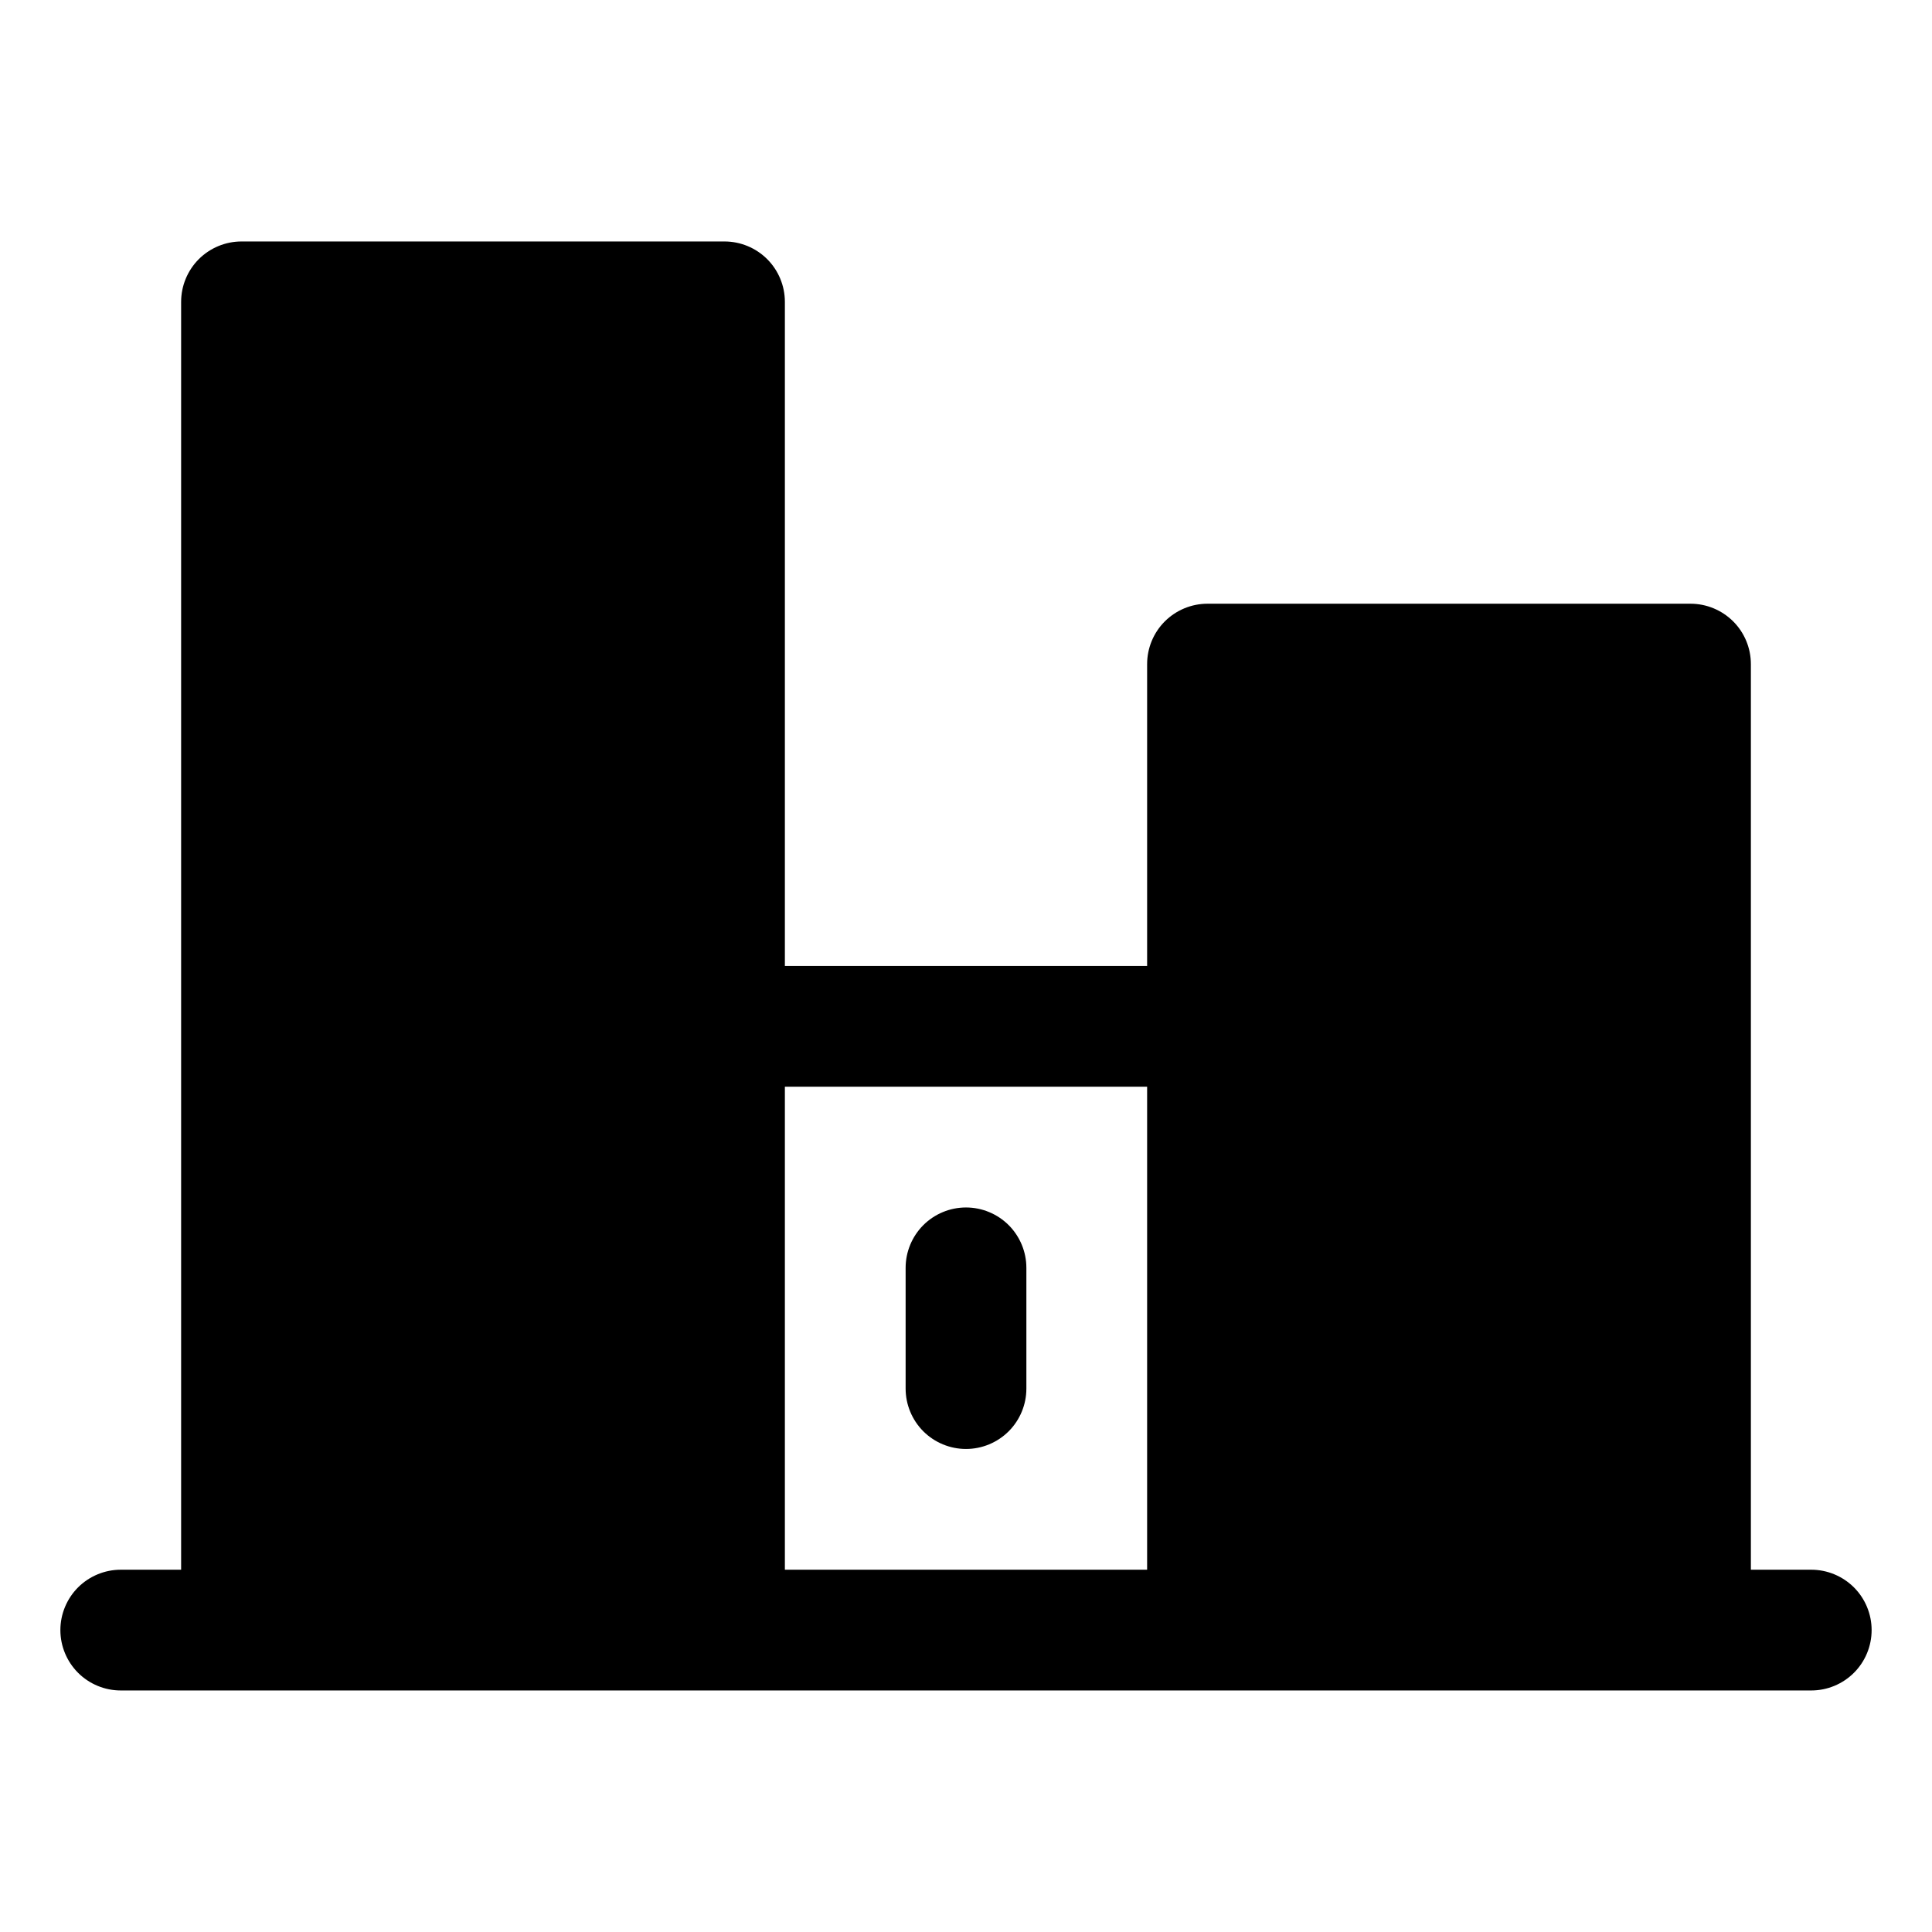
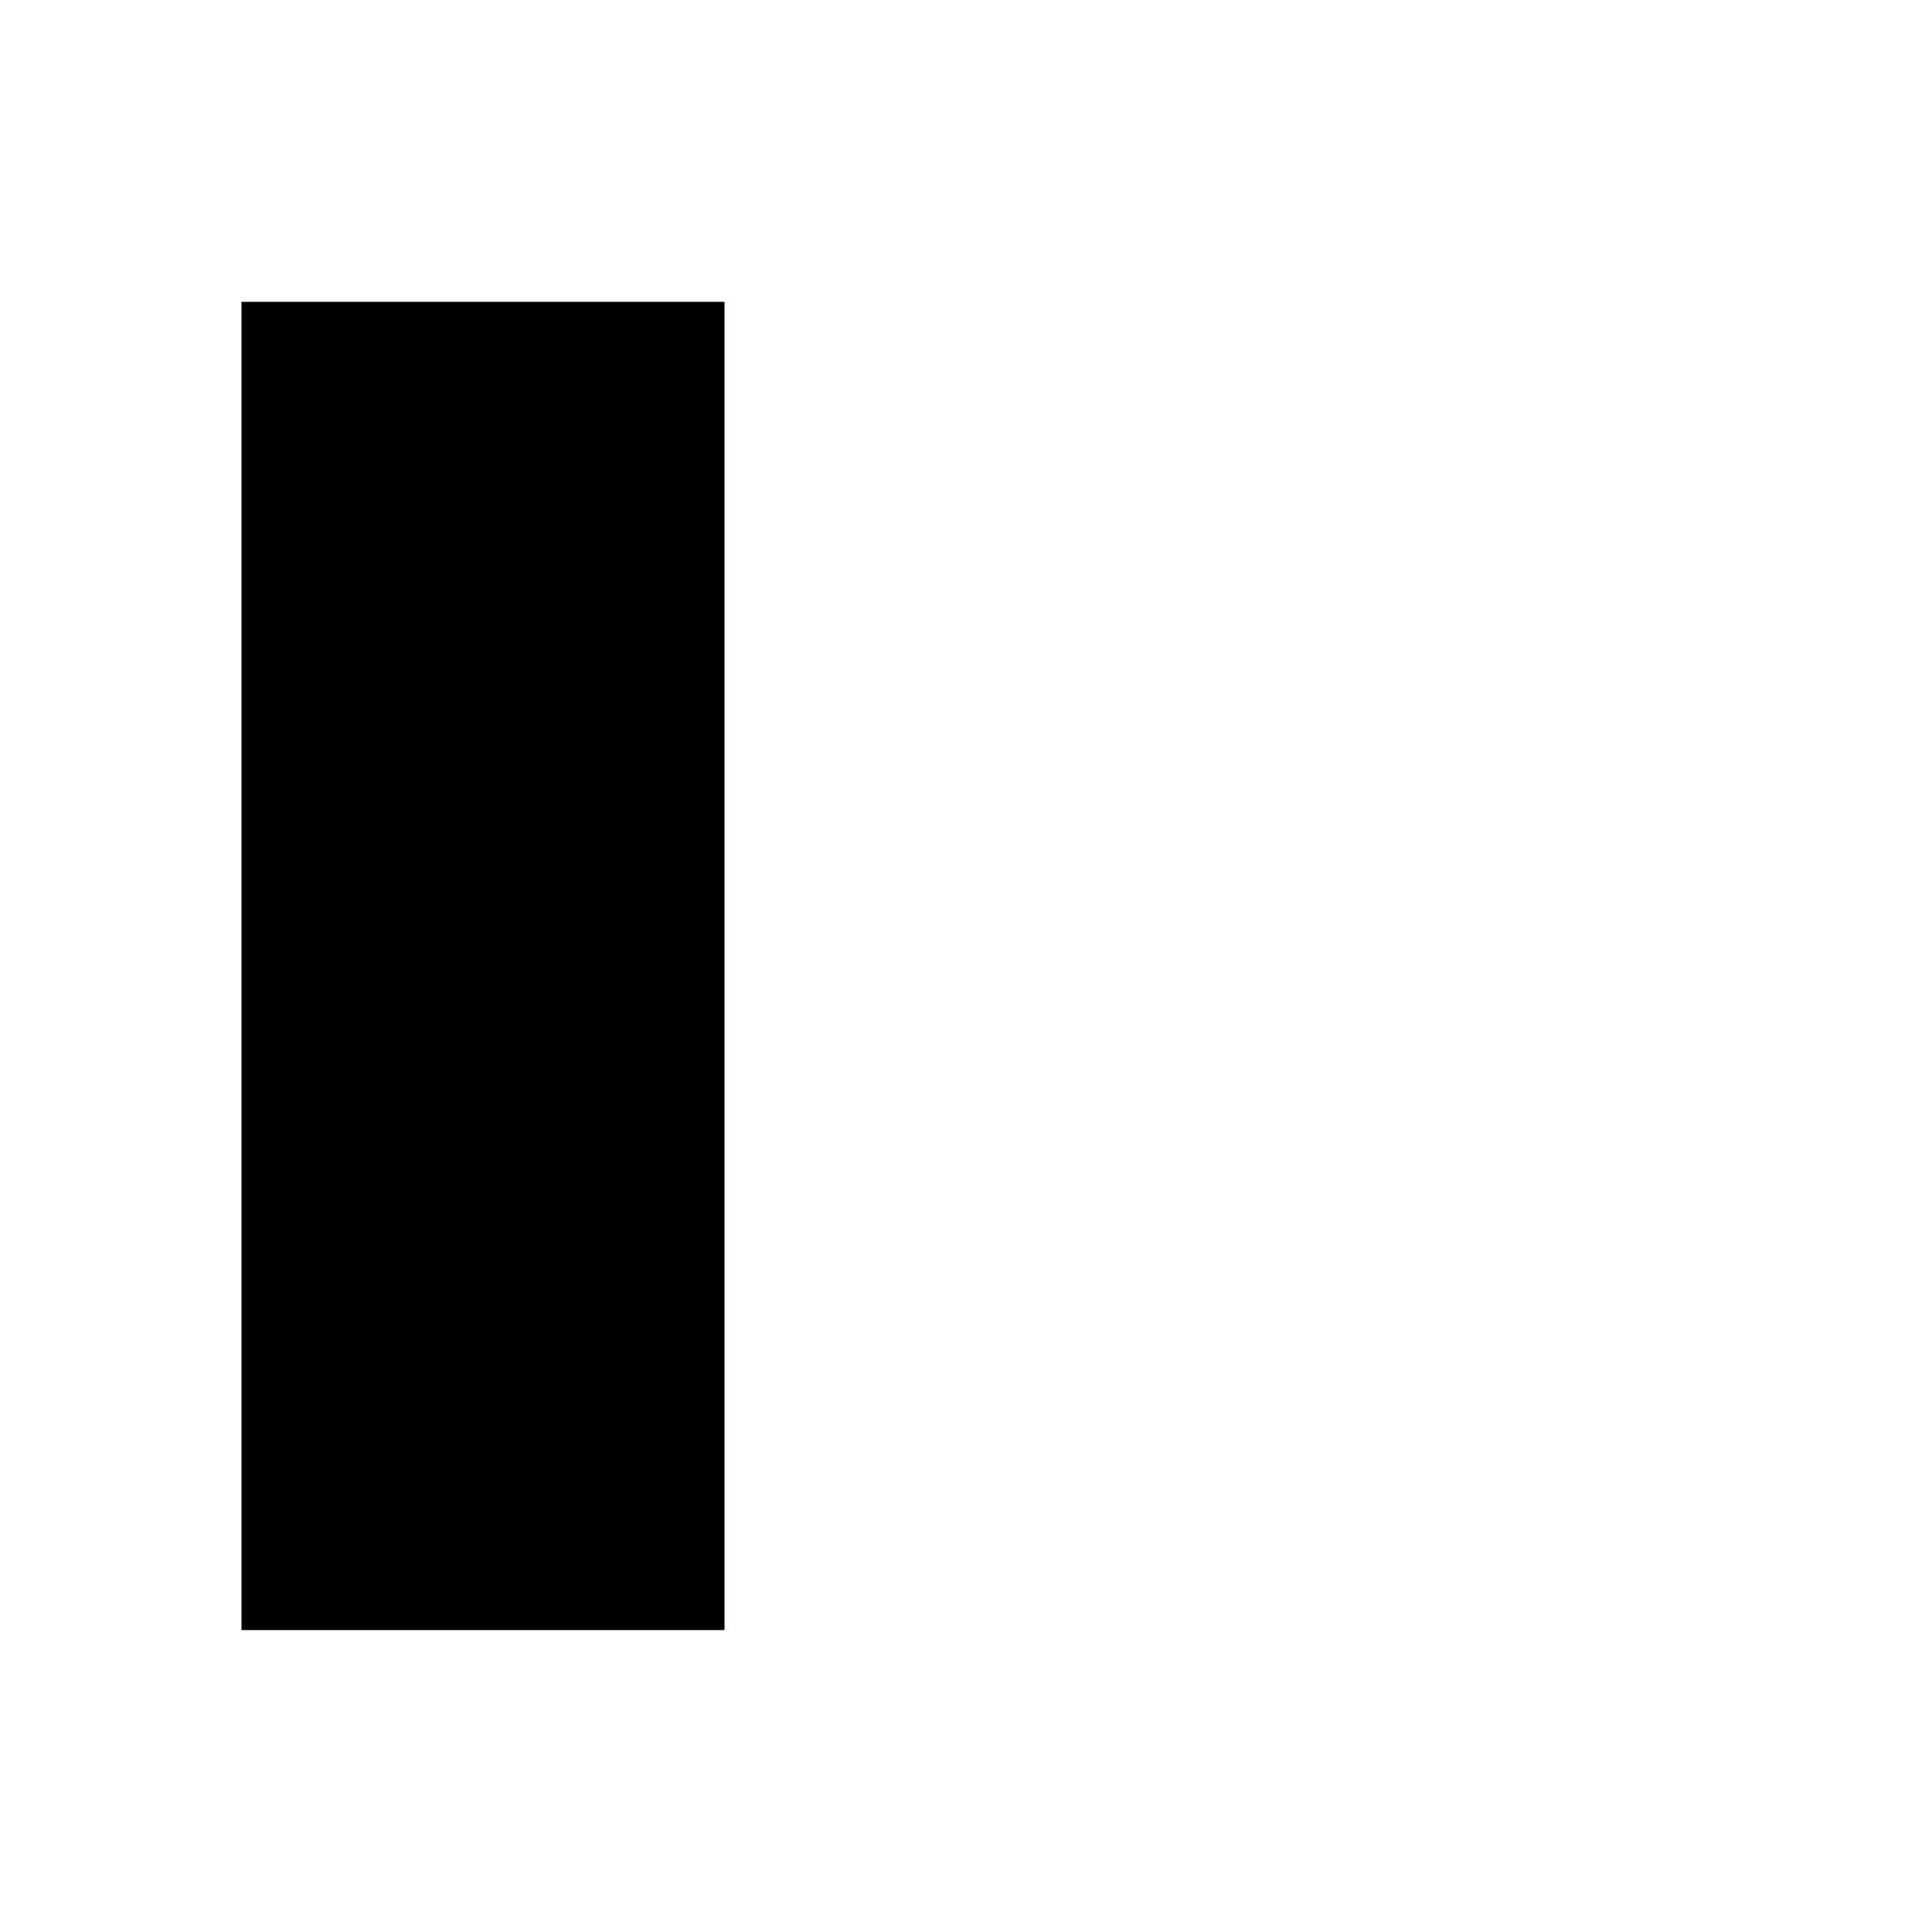
<svg xmlns="http://www.w3.org/2000/svg" width="60" height="60" viewBox="0 0 60 60" fill="none">
-   <path opacity="0.2" d="M7.5 9.374H22.5V50.624H7.5V9.374ZM37.5 20.624V50.624H52.5V20.624H37.5Z" fill="#183E34" style="fill:#183E34;fill:color(display-p3 0.094 0.243 0.204);fill-opacity:1;" />
-   <path d="M56.25 48.749H54.375V20.624C54.375 20.127 54.178 19.65 53.826 19.298C53.474 18.947 52.997 18.749 52.5 18.749H37.5C37.003 18.749 36.526 18.947 36.174 19.298C35.822 19.65 35.625 20.127 35.625 20.624V29.999H24.375V9.374C24.375 8.877 24.177 8.4 23.826 8.048C23.474 7.697 22.997 7.499 22.5 7.499H7.5C7.003 7.499 6.526 7.697 6.174 8.048C5.823 8.4 5.625 8.877 5.625 9.374V48.749H3.75C3.253 48.749 2.776 48.947 2.424 49.298C2.073 49.65 1.875 50.127 1.875 50.624C1.875 51.121 2.073 51.598 2.424 51.95C2.776 52.301 3.253 52.499 3.75 52.499H56.25C56.747 52.499 57.224 52.301 57.576 51.95C57.928 51.598 58.125 51.121 58.125 50.624C58.125 50.127 57.928 49.65 57.576 49.298C57.224 48.947 56.747 48.749 56.25 48.749ZM39.375 22.499H50.625V48.749H39.375V22.499ZM35.625 33.749V48.749H24.375V33.749H35.625ZM9.375 11.249H20.625V48.749H9.375V11.249ZM16.875 16.874V20.624C16.875 21.121 16.677 21.598 16.326 21.95C15.974 22.302 15.497 22.499 15 22.499C14.503 22.499 14.026 22.302 13.674 21.95C13.322 21.598 13.125 21.121 13.125 20.624V16.874C13.125 16.377 13.322 15.9 13.674 15.548C14.026 15.197 14.503 14.999 15 14.999C15.497 14.999 15.974 15.197 16.326 15.548C16.677 15.9 16.875 16.377 16.875 16.874ZM16.875 28.124V31.874C16.875 32.371 16.677 32.848 16.326 33.2C15.974 33.551 15.497 33.749 15 33.749C14.503 33.749 14.026 33.551 13.674 33.2C13.322 32.848 13.125 32.371 13.125 31.874V28.124C13.125 27.627 13.322 27.15 13.674 26.798C14.026 26.447 14.503 26.249 15 26.249C15.497 26.249 15.974 26.447 16.326 26.798C16.677 27.15 16.875 27.627 16.875 28.124ZM16.875 39.374V43.124C16.875 43.621 16.677 44.098 16.326 44.45C15.974 44.801 15.497 44.999 15 44.999C14.503 44.999 14.026 44.801 13.674 44.45C13.322 44.098 13.125 43.621 13.125 43.124V39.374C13.125 38.877 13.322 38.4 13.674 38.048C14.026 37.697 14.503 37.499 15 37.499C15.497 37.499 15.974 37.697 16.326 38.048C16.677 38.4 16.875 38.877 16.875 39.374ZM28.125 43.124V39.374C28.125 38.877 28.323 38.4 28.674 38.048C29.026 37.697 29.503 37.499 30 37.499C30.497 37.499 30.974 37.697 31.326 38.048C31.677 38.4 31.875 38.877 31.875 39.374V43.124C31.875 43.621 31.677 44.098 31.326 44.45C30.974 44.801 30.497 44.999 30 44.999C29.503 44.999 29.026 44.801 28.674 44.45C28.323 44.098 28.125 43.621 28.125 43.124ZM43.125 43.124V39.374C43.125 38.877 43.322 38.4 43.674 38.048C44.026 37.697 44.503 37.499 45 37.499C45.497 37.499 45.974 37.697 46.326 38.048C46.678 38.4 46.875 38.877 46.875 39.374V43.124C46.875 43.621 46.678 44.098 46.326 44.45C45.974 44.801 45.497 44.999 45 44.999C44.503 44.999 44.026 44.801 43.674 44.45C43.322 44.098 43.125 43.621 43.125 43.124ZM43.125 31.874V28.124C43.125 27.627 43.322 27.15 43.674 26.798C44.026 26.447 44.503 26.249 45 26.249C45.497 26.249 45.974 26.447 46.326 26.798C46.678 27.15 46.875 27.627 46.875 28.124V31.874C46.875 32.371 46.678 32.848 46.326 33.2C45.974 33.551 45.497 33.749 45 33.749C44.503 33.749 44.026 33.551 43.674 33.2C43.322 32.848 43.125 32.371 43.125 31.874Z" fill="#183E34" style="fill:#183E34;fill:color(display-p3 0.094 0.243 0.204);fill-opacity:1;" />
+   <path opacity="0.2" d="M7.5 9.374H22.5V50.624H7.5V9.374ZM37.5 20.624V50.624V20.624H37.5Z" fill="#183E34" style="fill:#183E34;fill:color(display-p3 0.094 0.243 0.204);fill-opacity:1;" />
</svg>